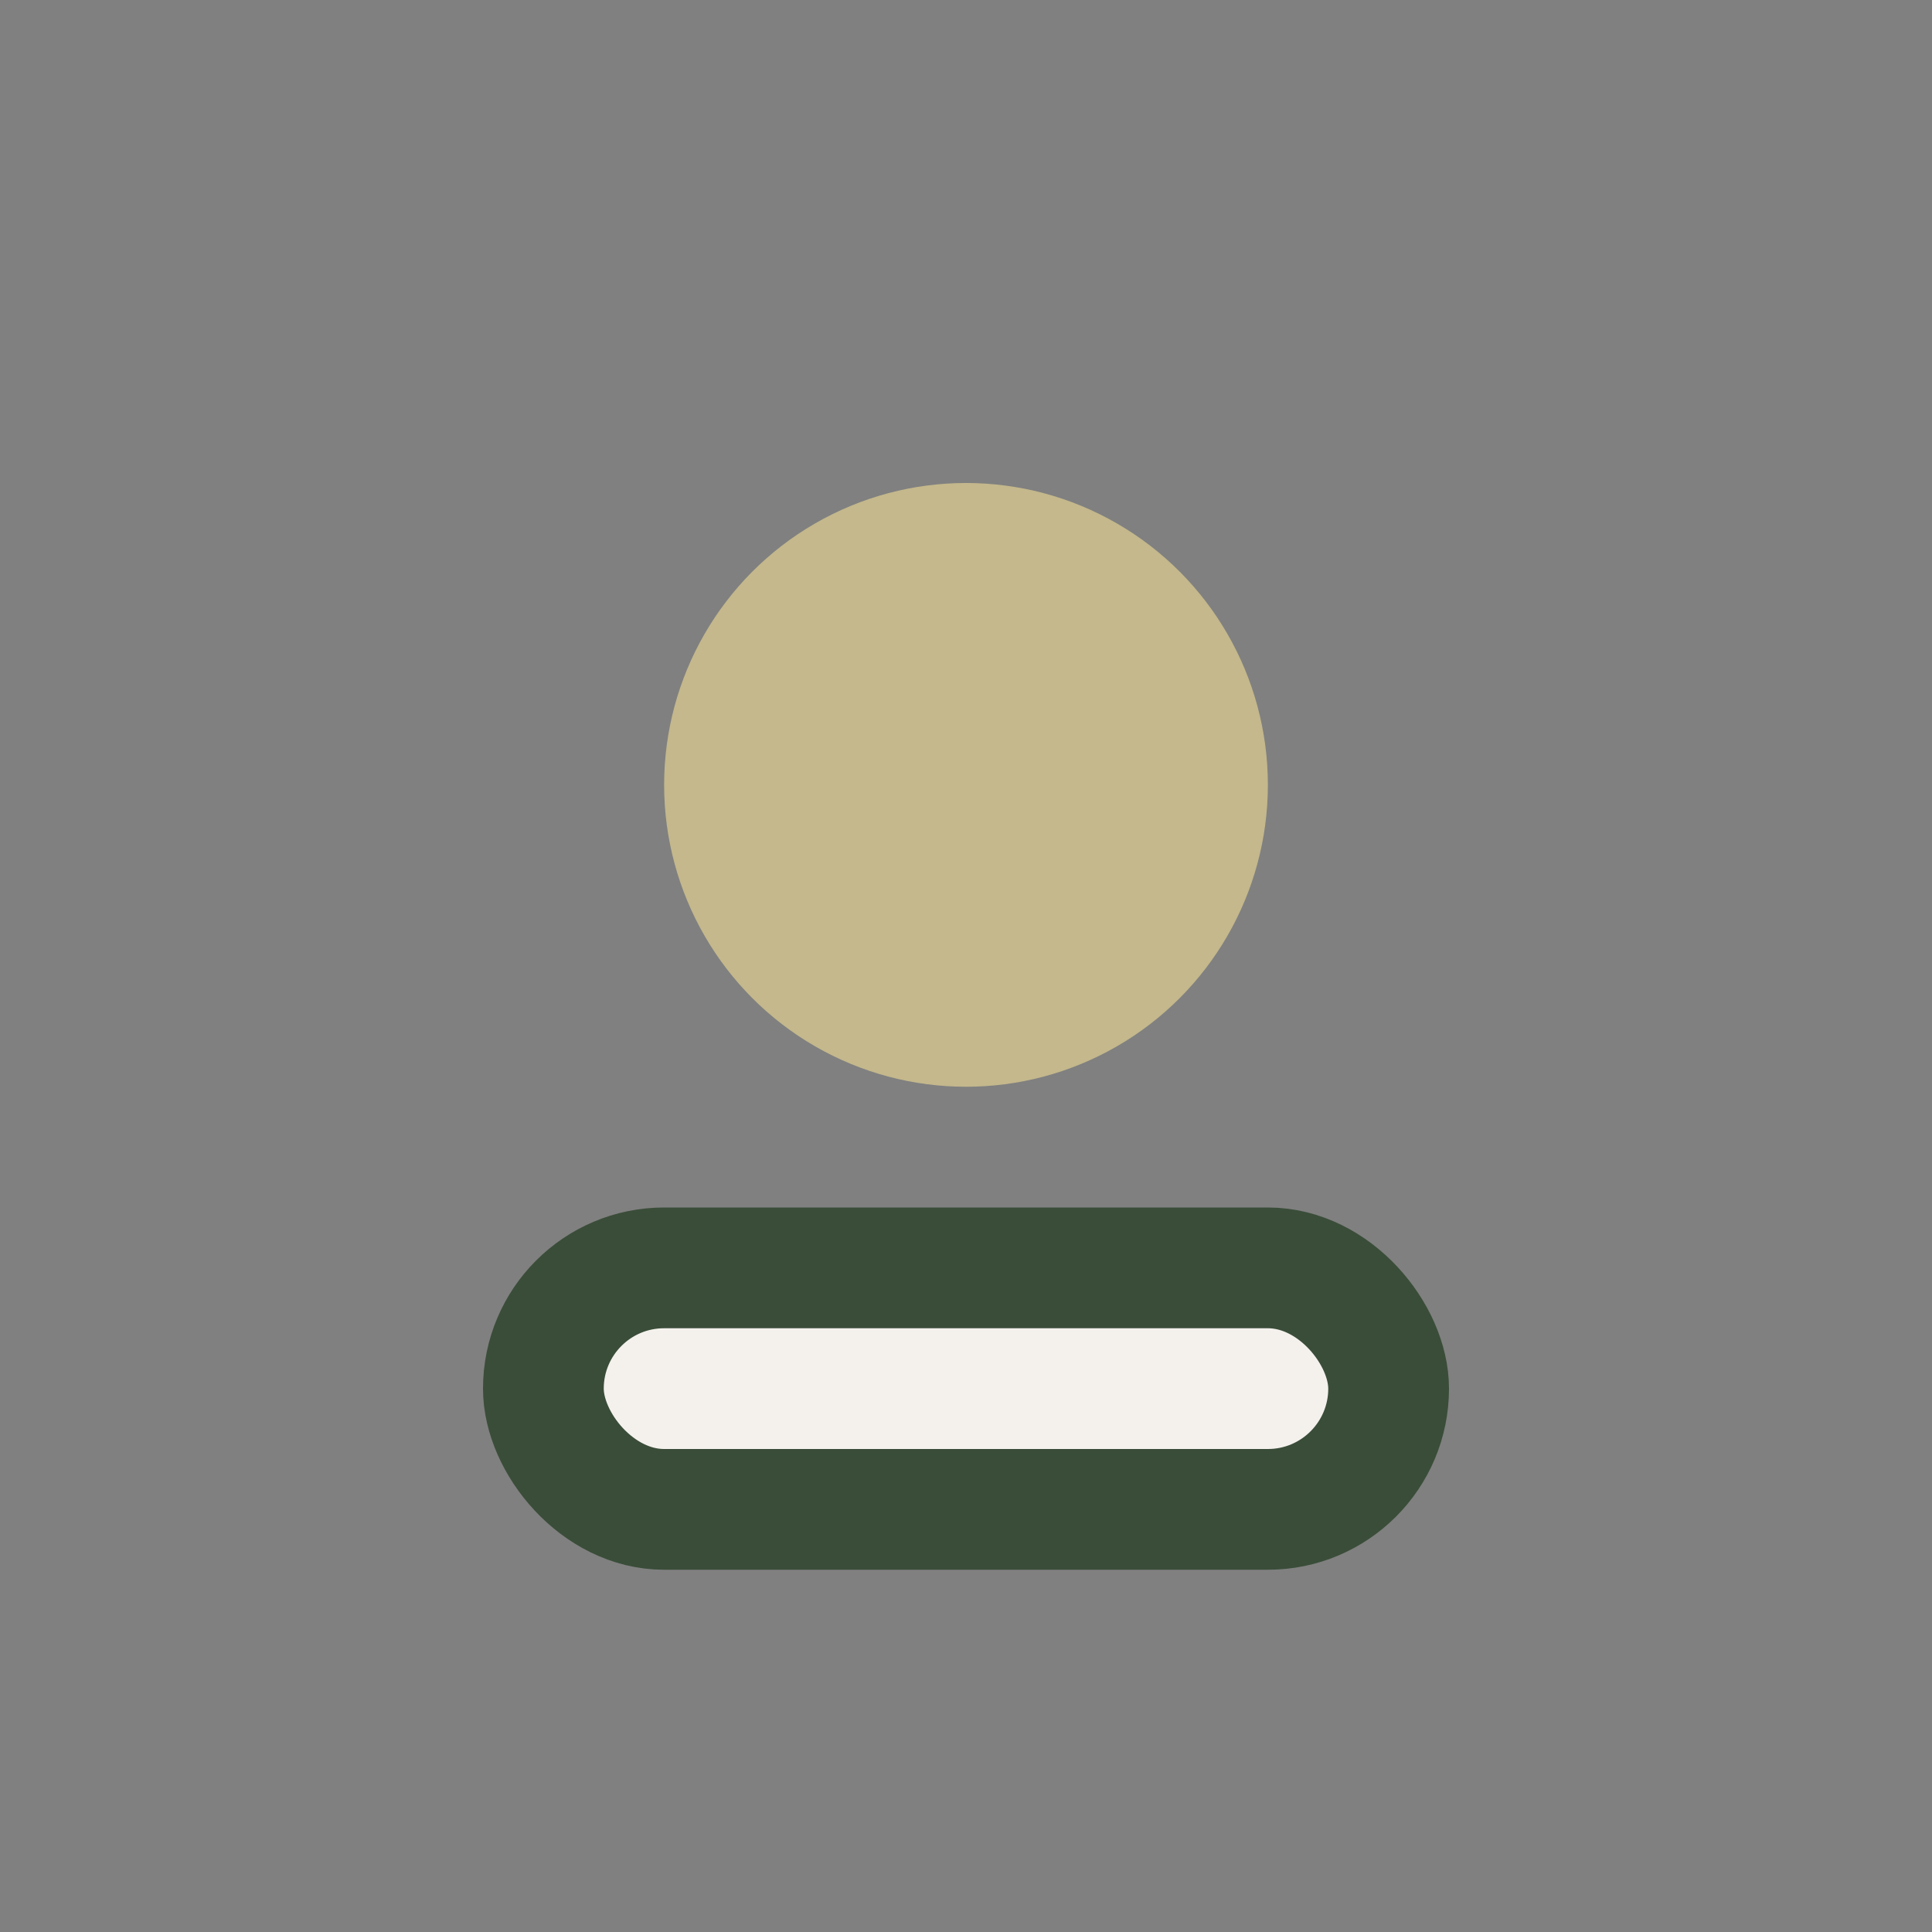
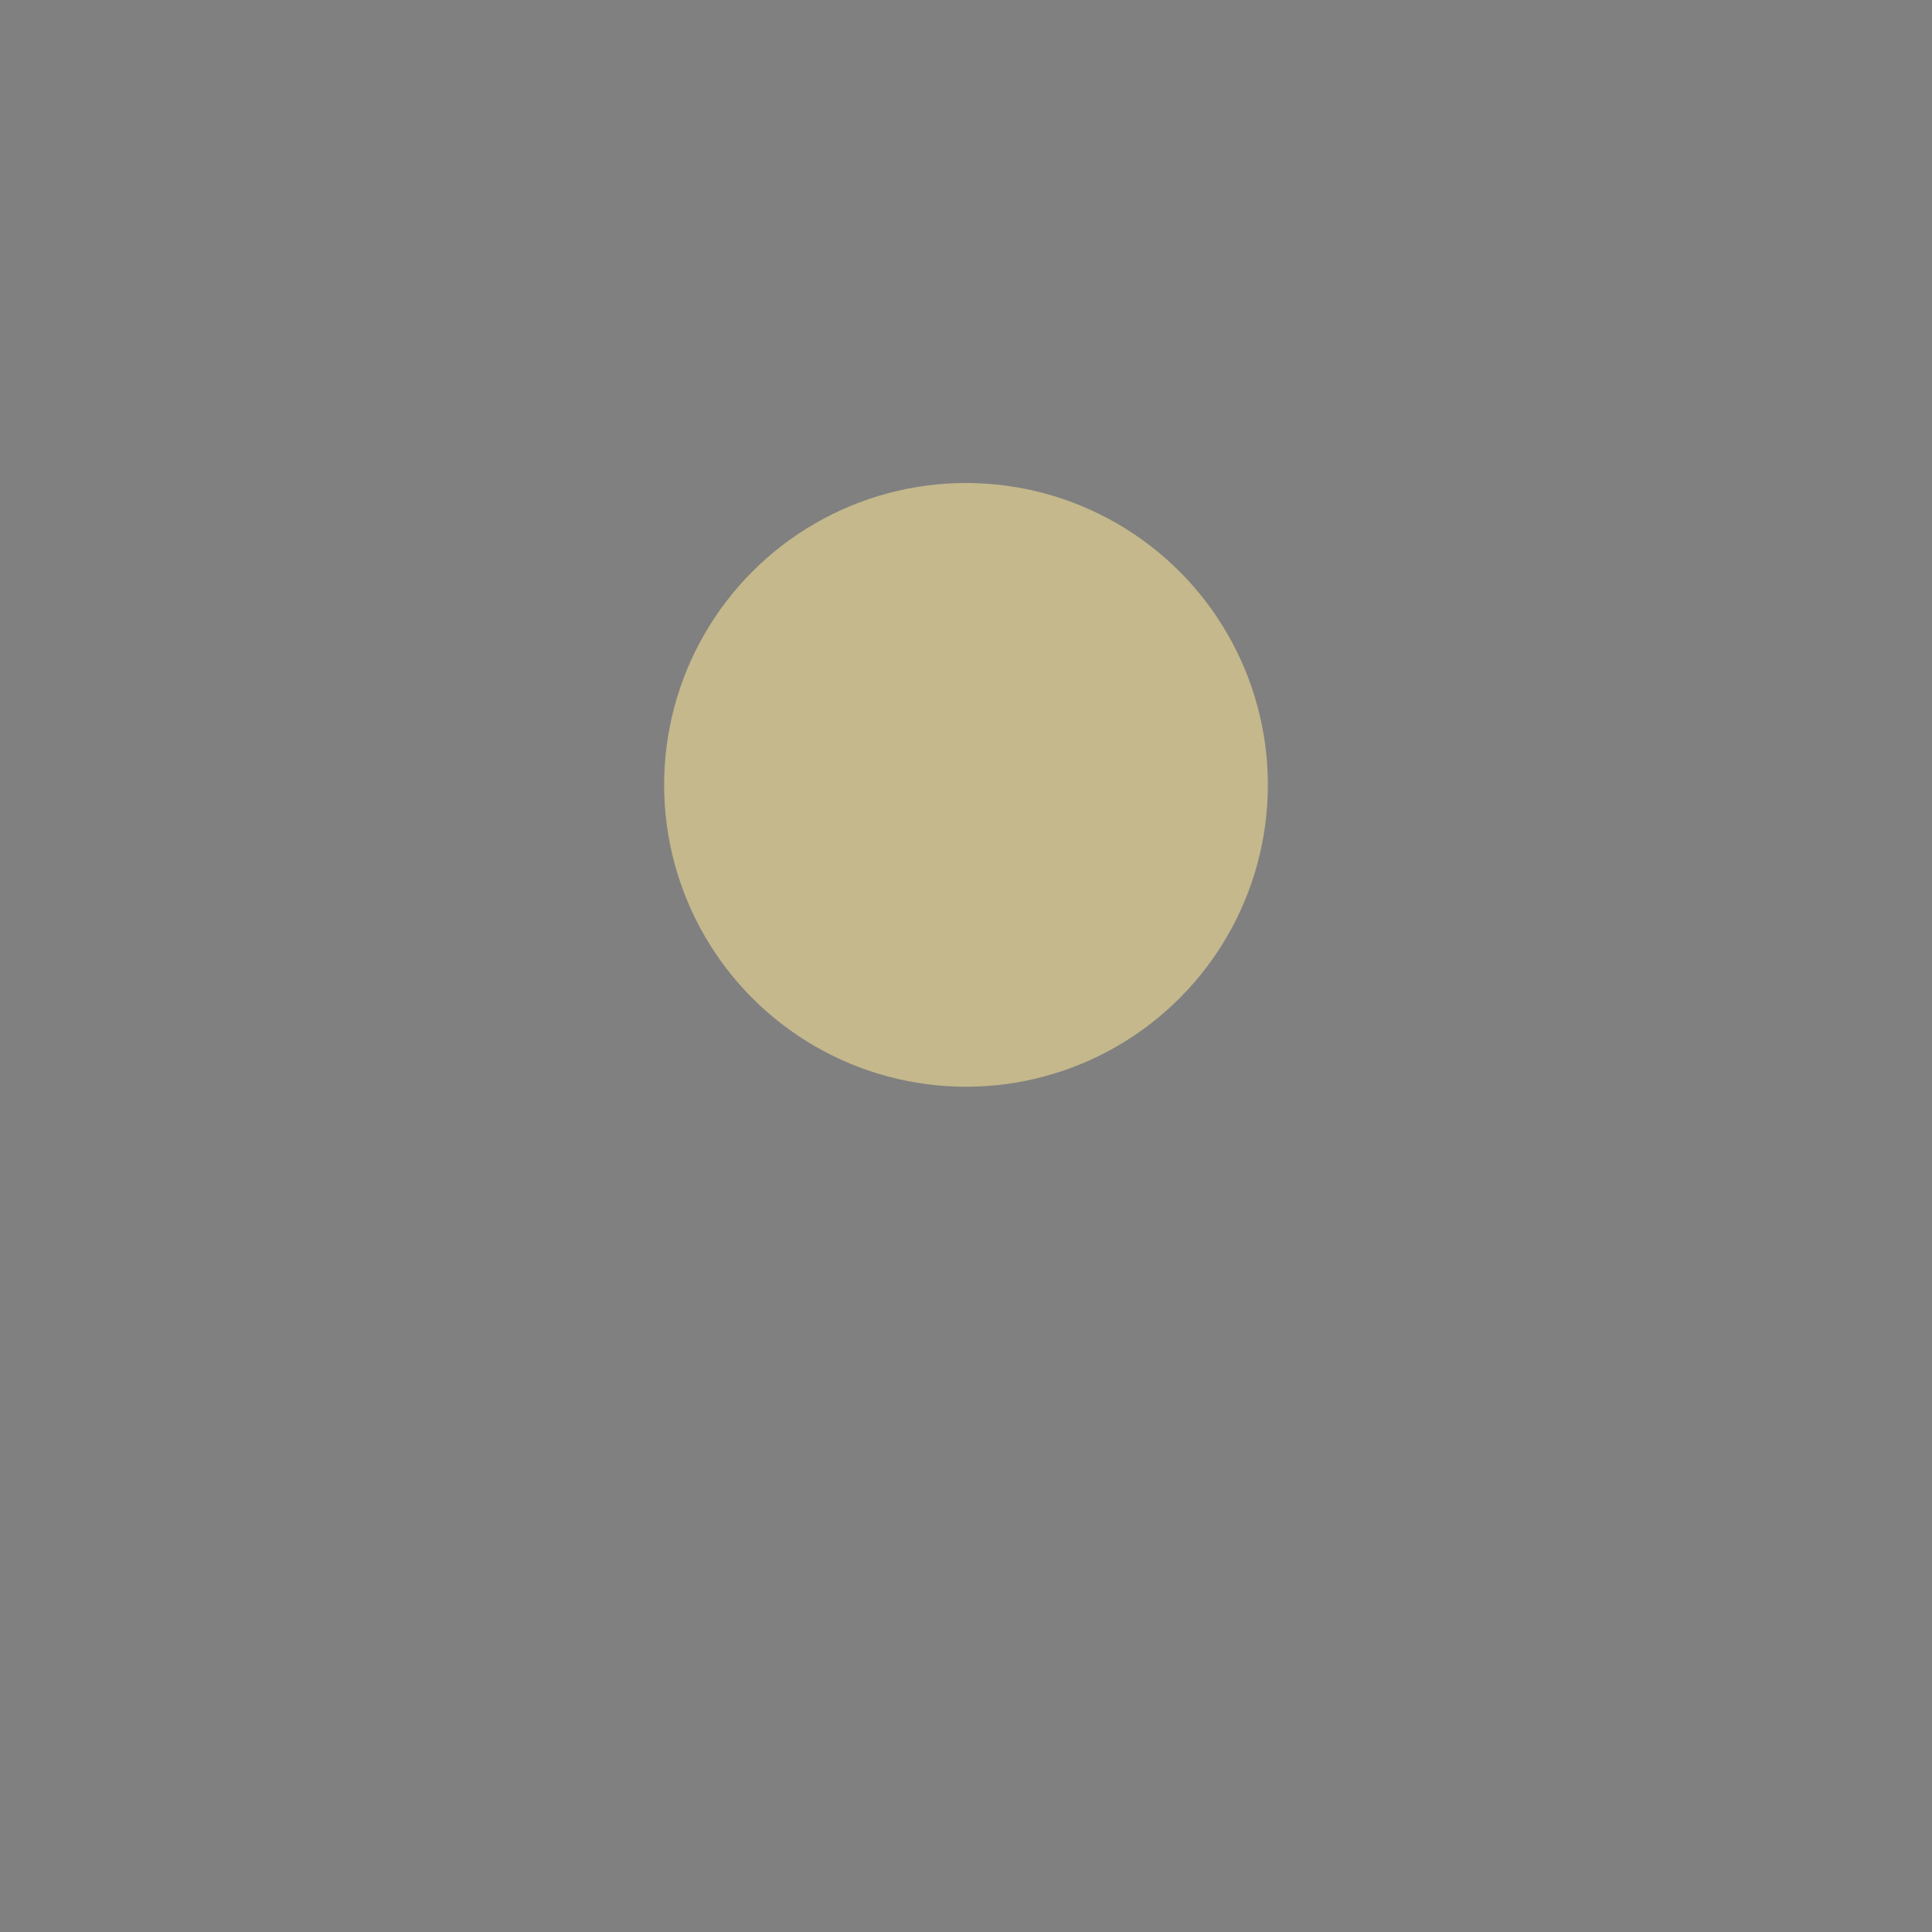
<svg xmlns="http://www.w3.org/2000/svg" width="32" height="32" viewBox="0 0 32 32">
  <rect x="0" y="0" width="32" height="32" fill="#808080" stroke="none" />
  <circle cx="16" cy="13" r="5" fill="#C4B88C" />
-   <rect x="9" y="21" width="14" height="4" rx="2" fill="#F4F1ED" stroke="#3A4D39" stroke-width="2" />
</svg>